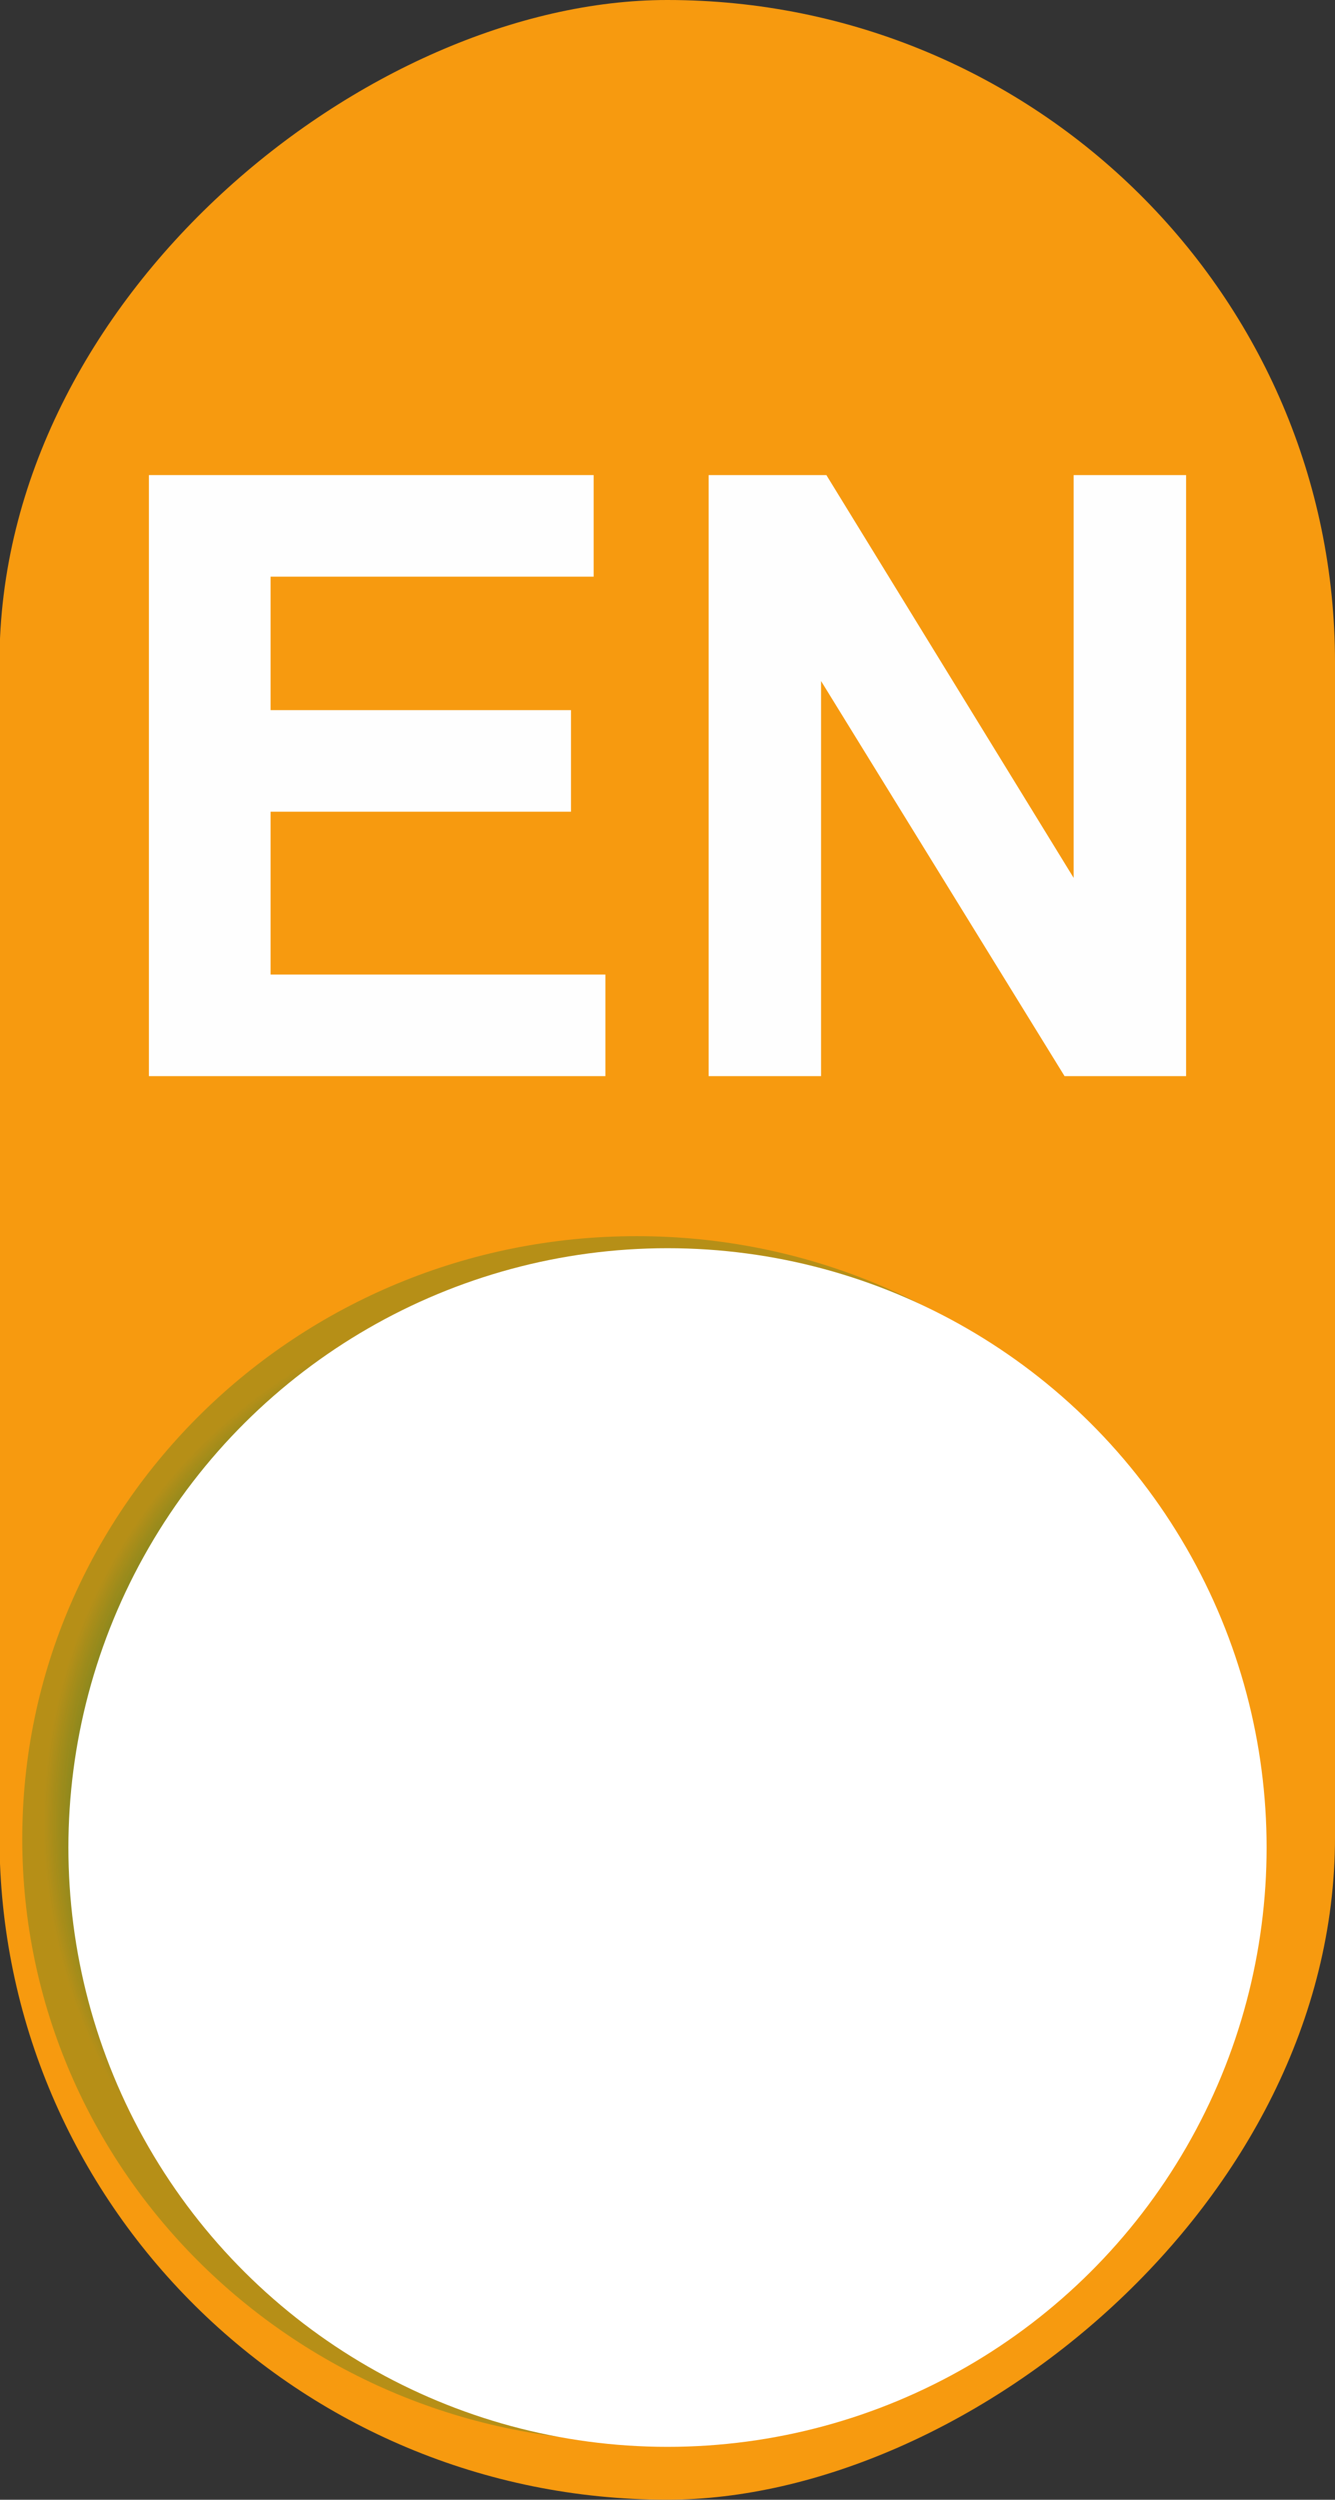
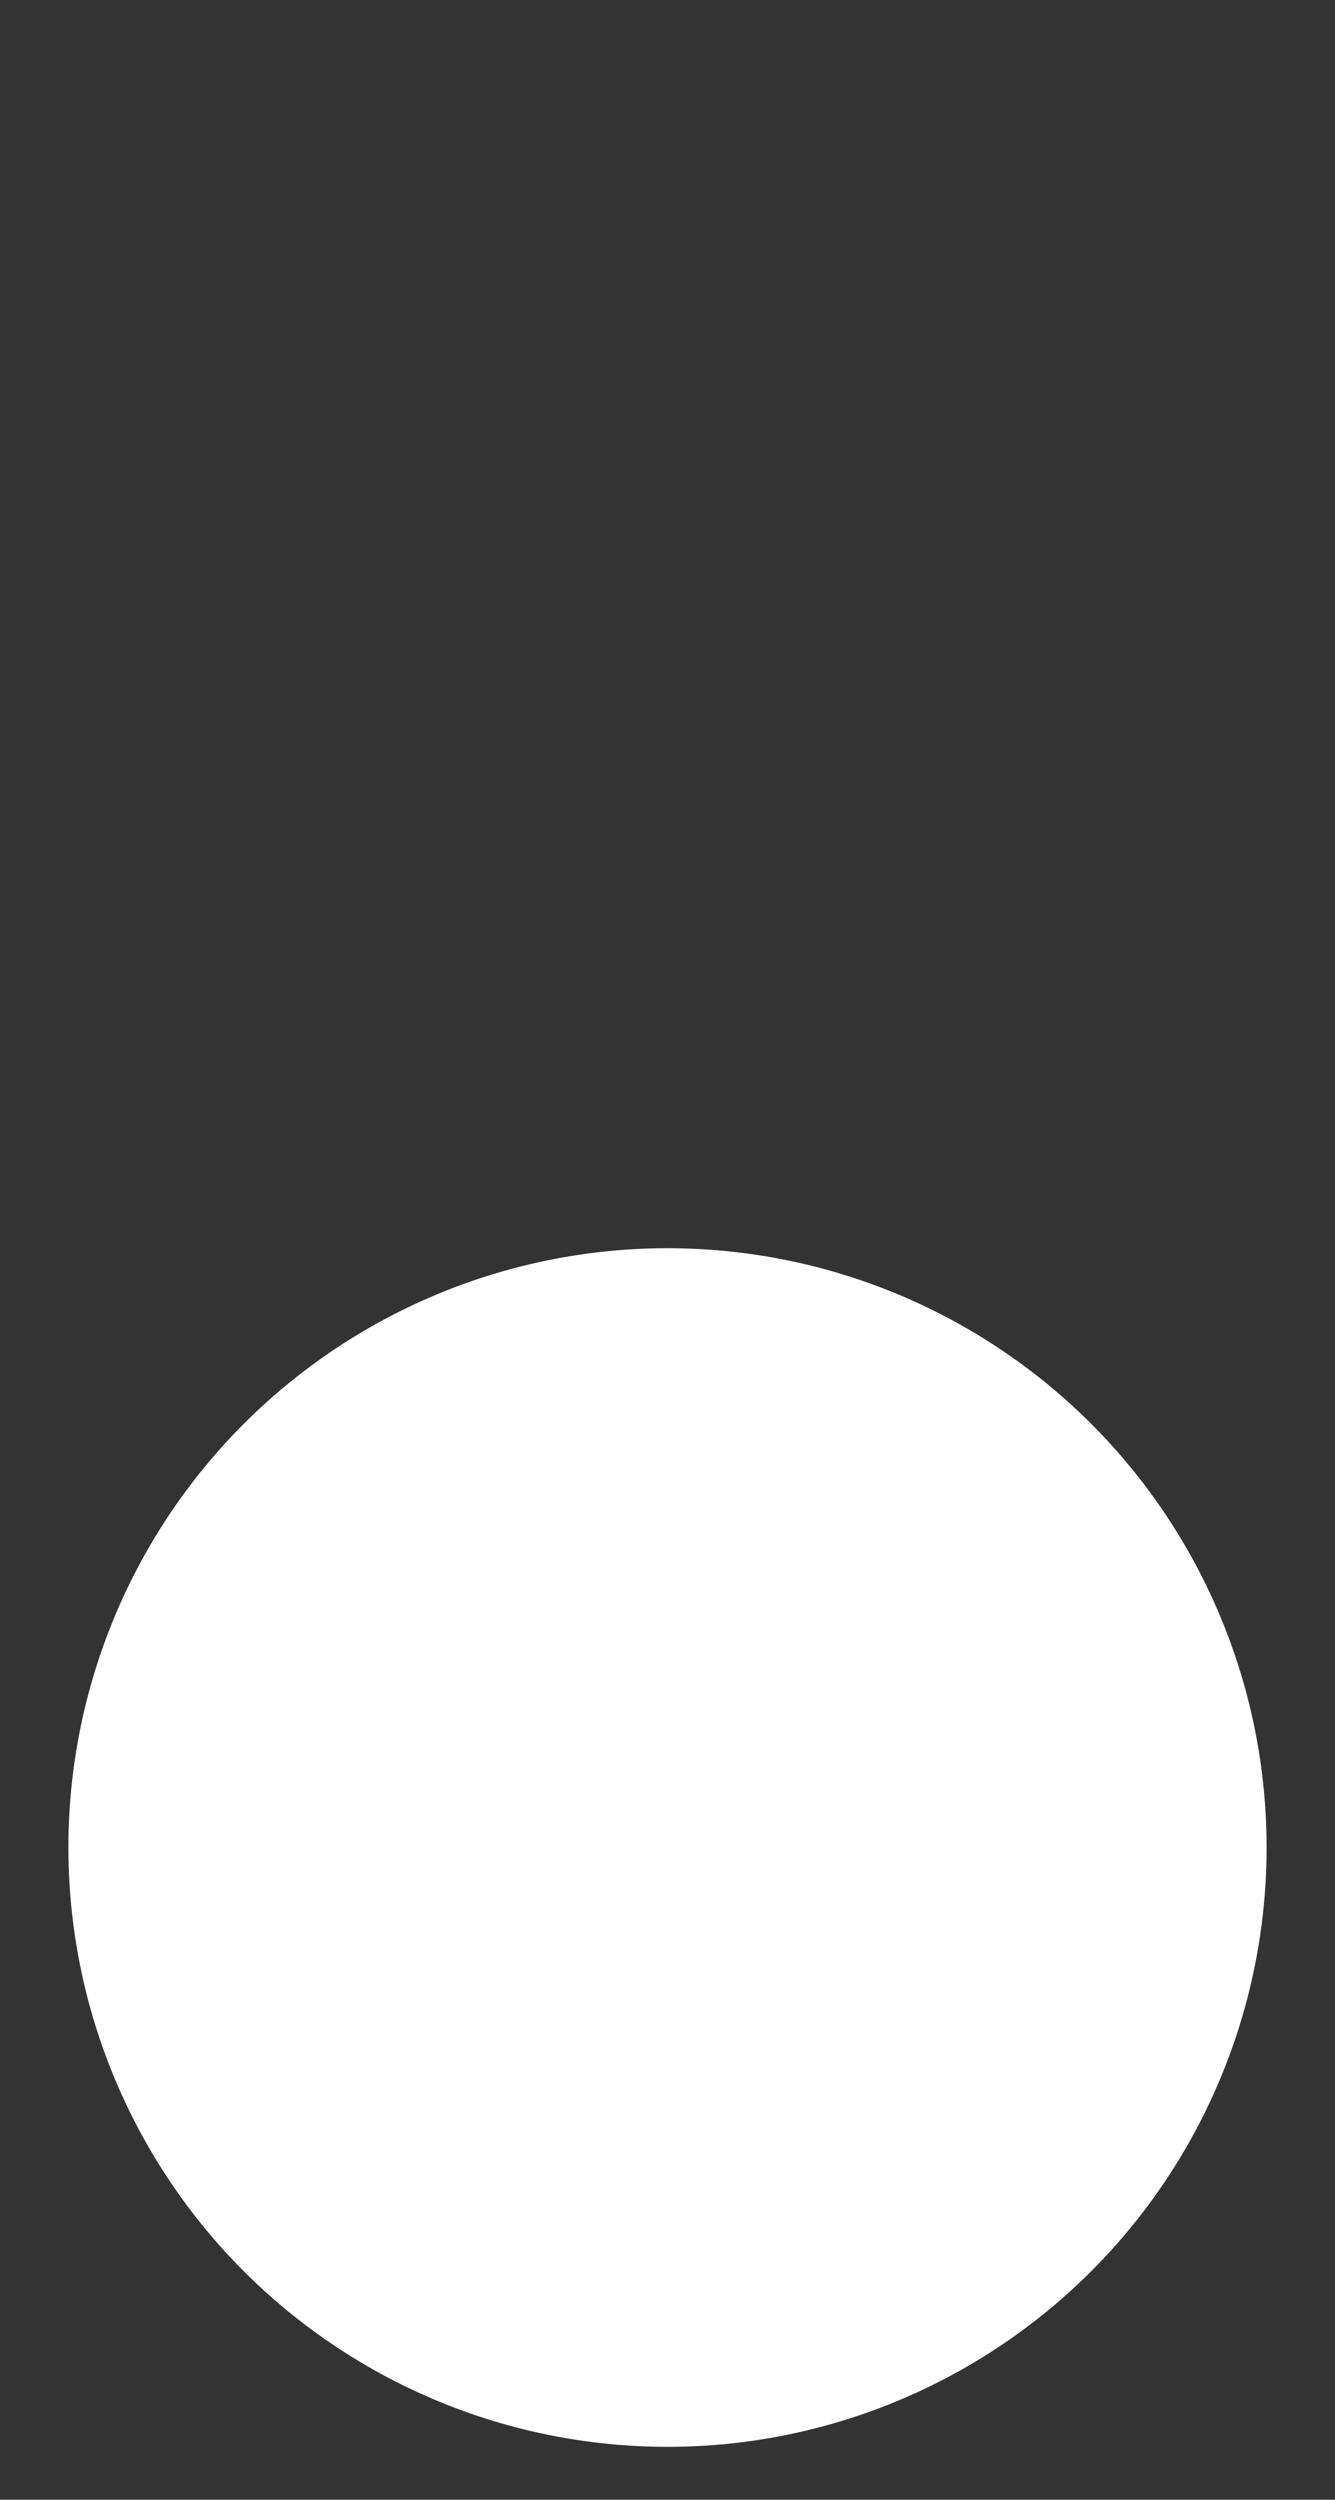
<svg xmlns="http://www.w3.org/2000/svg" xml:space="preserve" width="25mm" height="46.795mm" version="1.1" style="shape-rendering:geometricPrecision; text-rendering:geometricPrecision; image-rendering:optimizeQuality; fill-rule:evenodd; clip-rule:evenodd" viewBox="0 0 2500 4679.5">
  <rect x="0" y="0" width="2500" height="4679.5" fill="#333333" stroke="none" />
  <defs>
    <style type="text/css">
   
    .fil1 {fill:#23772C}
    .fil0 {fill:#F79A0F}
    .fil2 {fill:white}
    .fil3 {fill:#FEFEFE;fill-rule:nonzero}
   
  </style>
    <mask id="id0">
      <radialGradient id="id1" gradientUnits="userSpaceOnUse" cx="1080.14" cy="3412.39" r="999.12" fx="1080.14" fy="3412.39">
        <stop offset="0" style="stop-opacity:0.996; stop-color:white" />
        <stop offset="0.812" style="stop-opacity:90.702; stop-color:white" />
        <stop offset="1" style="stop-opacity:0.306; stop-color:white" />
      </radialGradient>
-       <rect style="fill:url(#id1)" x="31.68" y="2304.08" width="2321.04" height="2276.59" />
    </mask>
  </defs>
  <g id="Слой_x0020_1">
    <g id="_2743538641040">
-       <rect class="fil0" transform="matrix(2.49487E-14 0.942 -0.95 2.51505E-14 2500.01 0)" width="4967.56" height="2632.61" rx="1316.31" ry="1316.31" />
-       <path class="fil1" style="mask:url(#id0)" d="M2342.72 3442.37c0,623.15 -515.1,1128.3 -1150.52,1128.3 -635.42,0 -1150.52,-505.15 -1150.52,-1128.3 0,-623.14 515.1,-1128.29 1150.52,-1128.29 635.42,0 1150.52,505.15 1150.52,1128.29z" />
      <circle class="fil2" transform="matrix(2.77261E-14 1.047 -1.047 2.77261E-14 1250 3458.57)" r="1071.56" />
-       <polygon class="fil3" points="278.84,2014.53 278.84,889.37 1111.7,889.37 1111.7,1079.52 506.7,1079.52 506.7,1329.38 1069.28,1329.38 1069.28,1519.52 506.7,1519.52 506.7,1824.38 1133.7,1824.38 1133.7,2014.53 " />
-       <polygon id="1" class="fil3" points="1327,2014.53 1327,889.37 1547.52,889.37 2010.58,1643.41 2010.58,889.37 2221.15,889.37 2221.15,2014.53 1993.55,2014.53 1537.57,1274.9 1537.57,2014.53 " />
    </g>
  </g>
</svg>